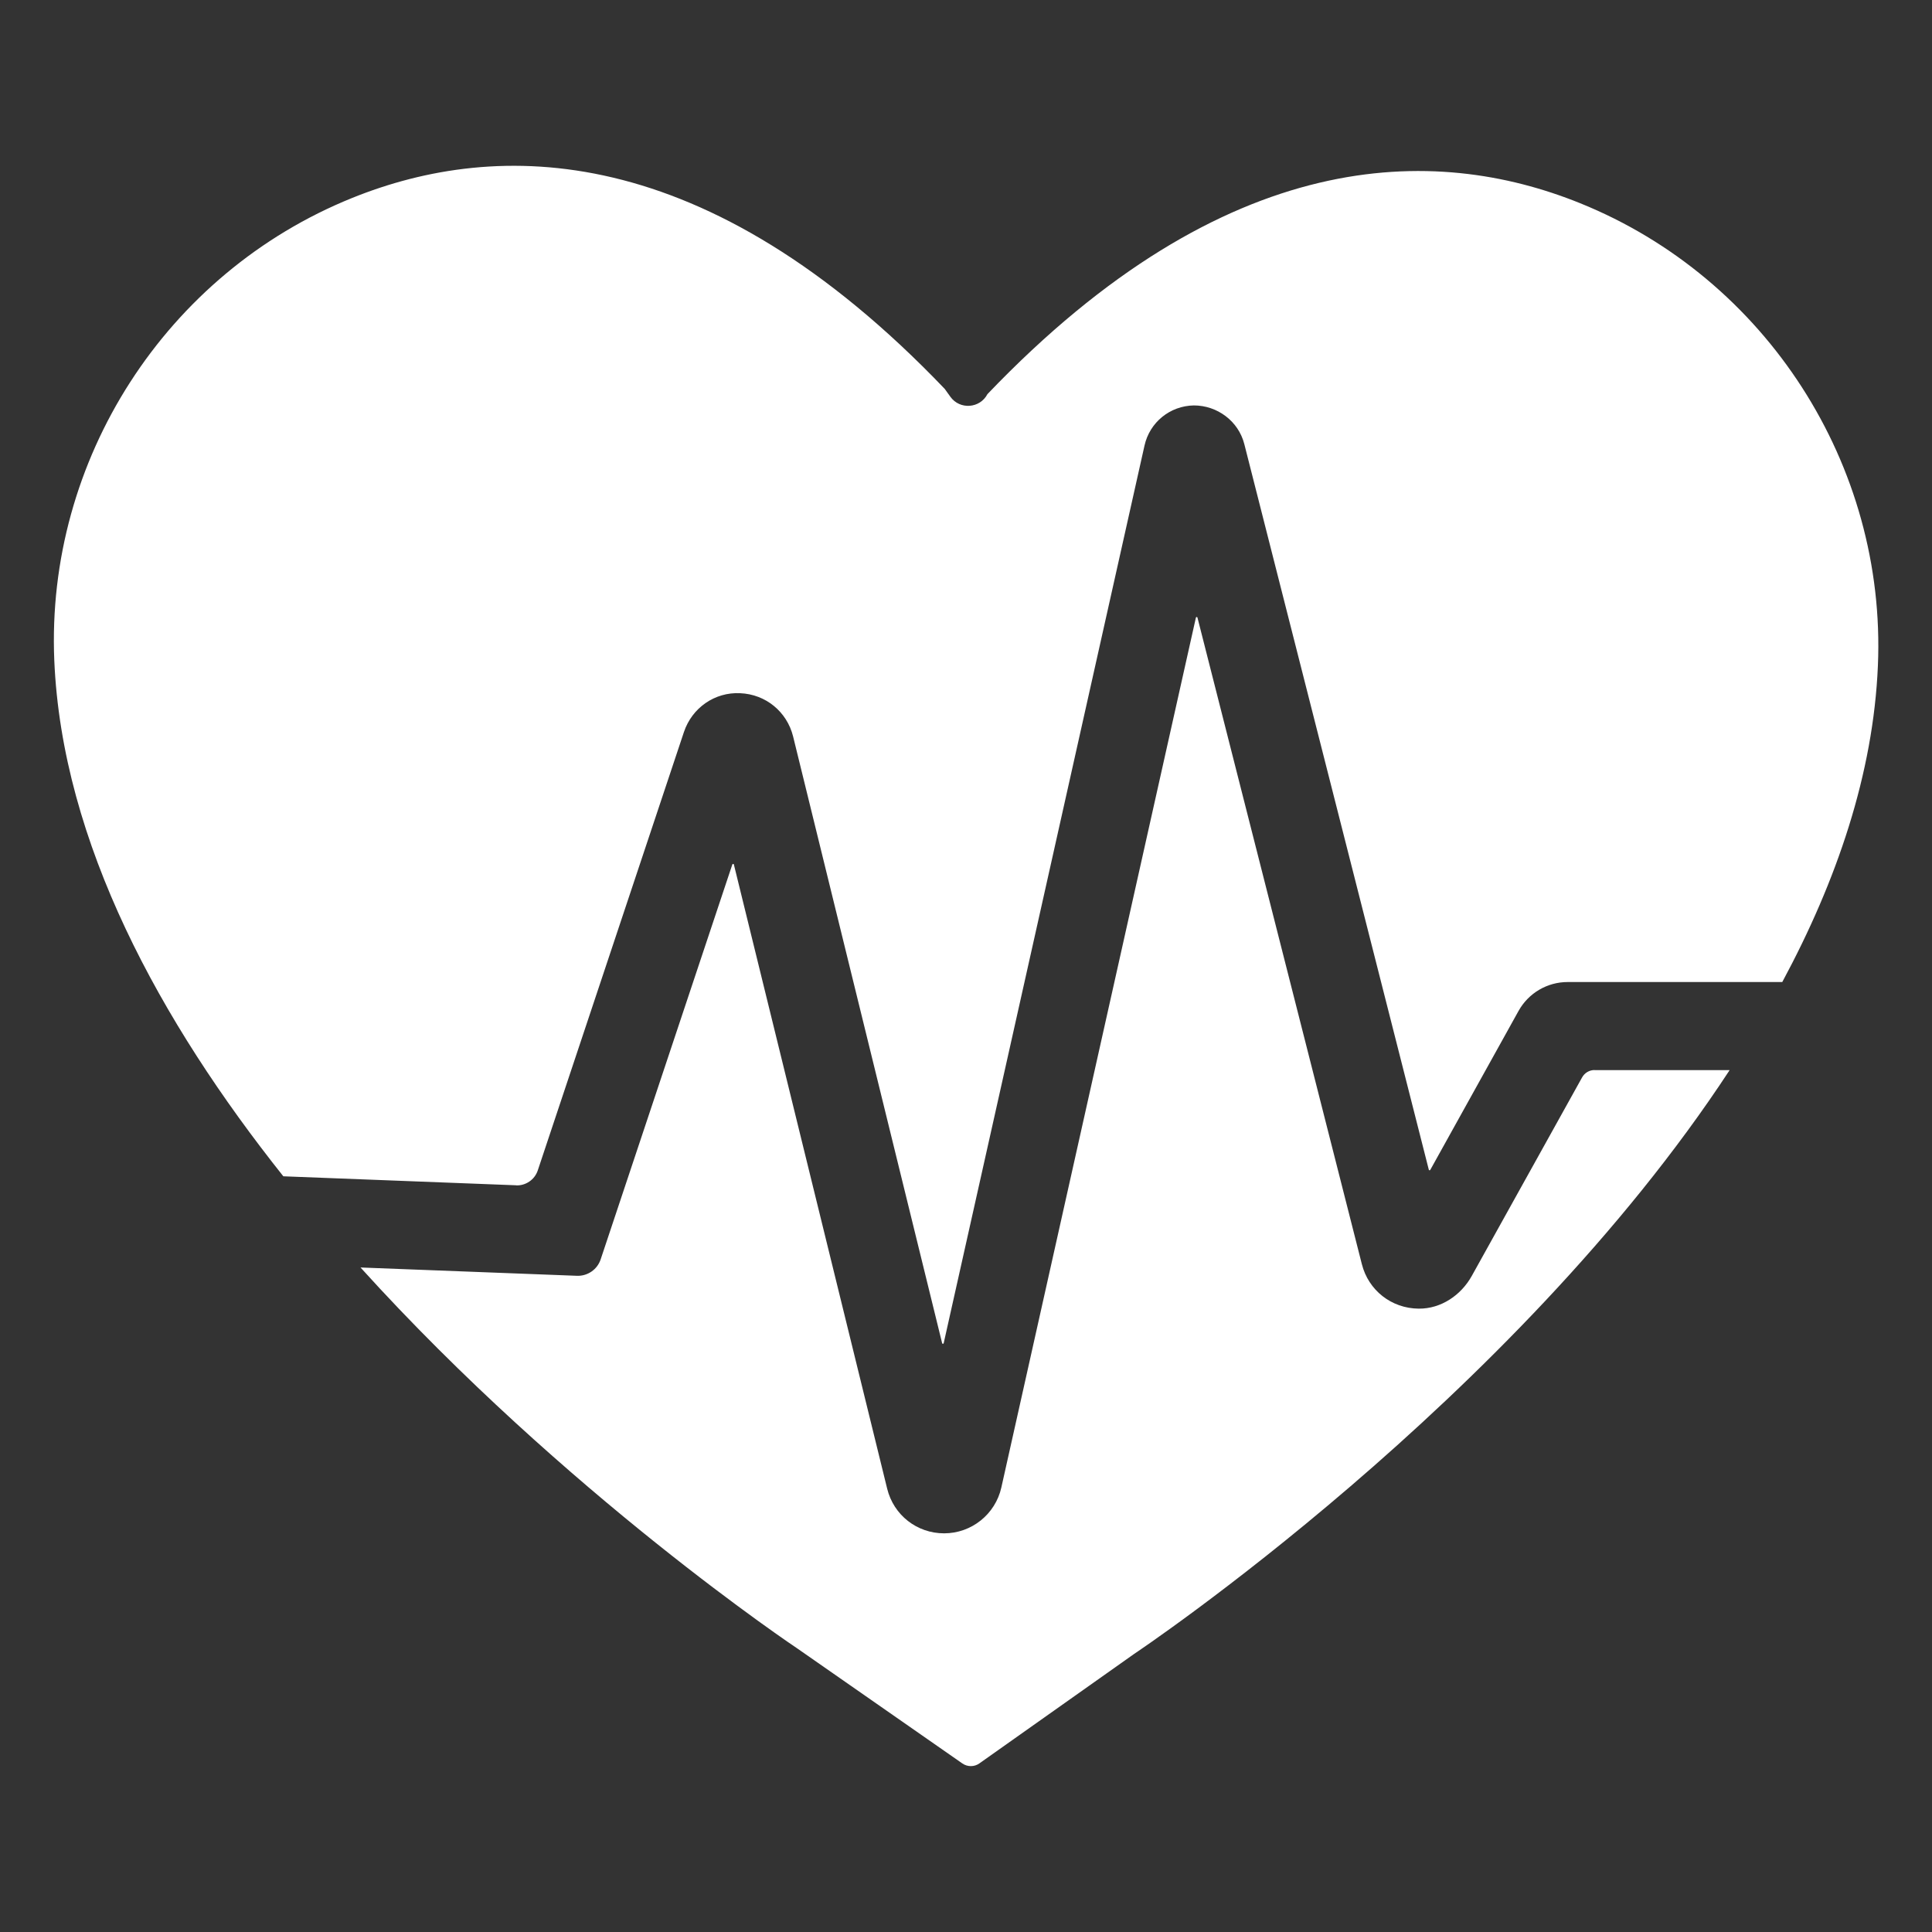
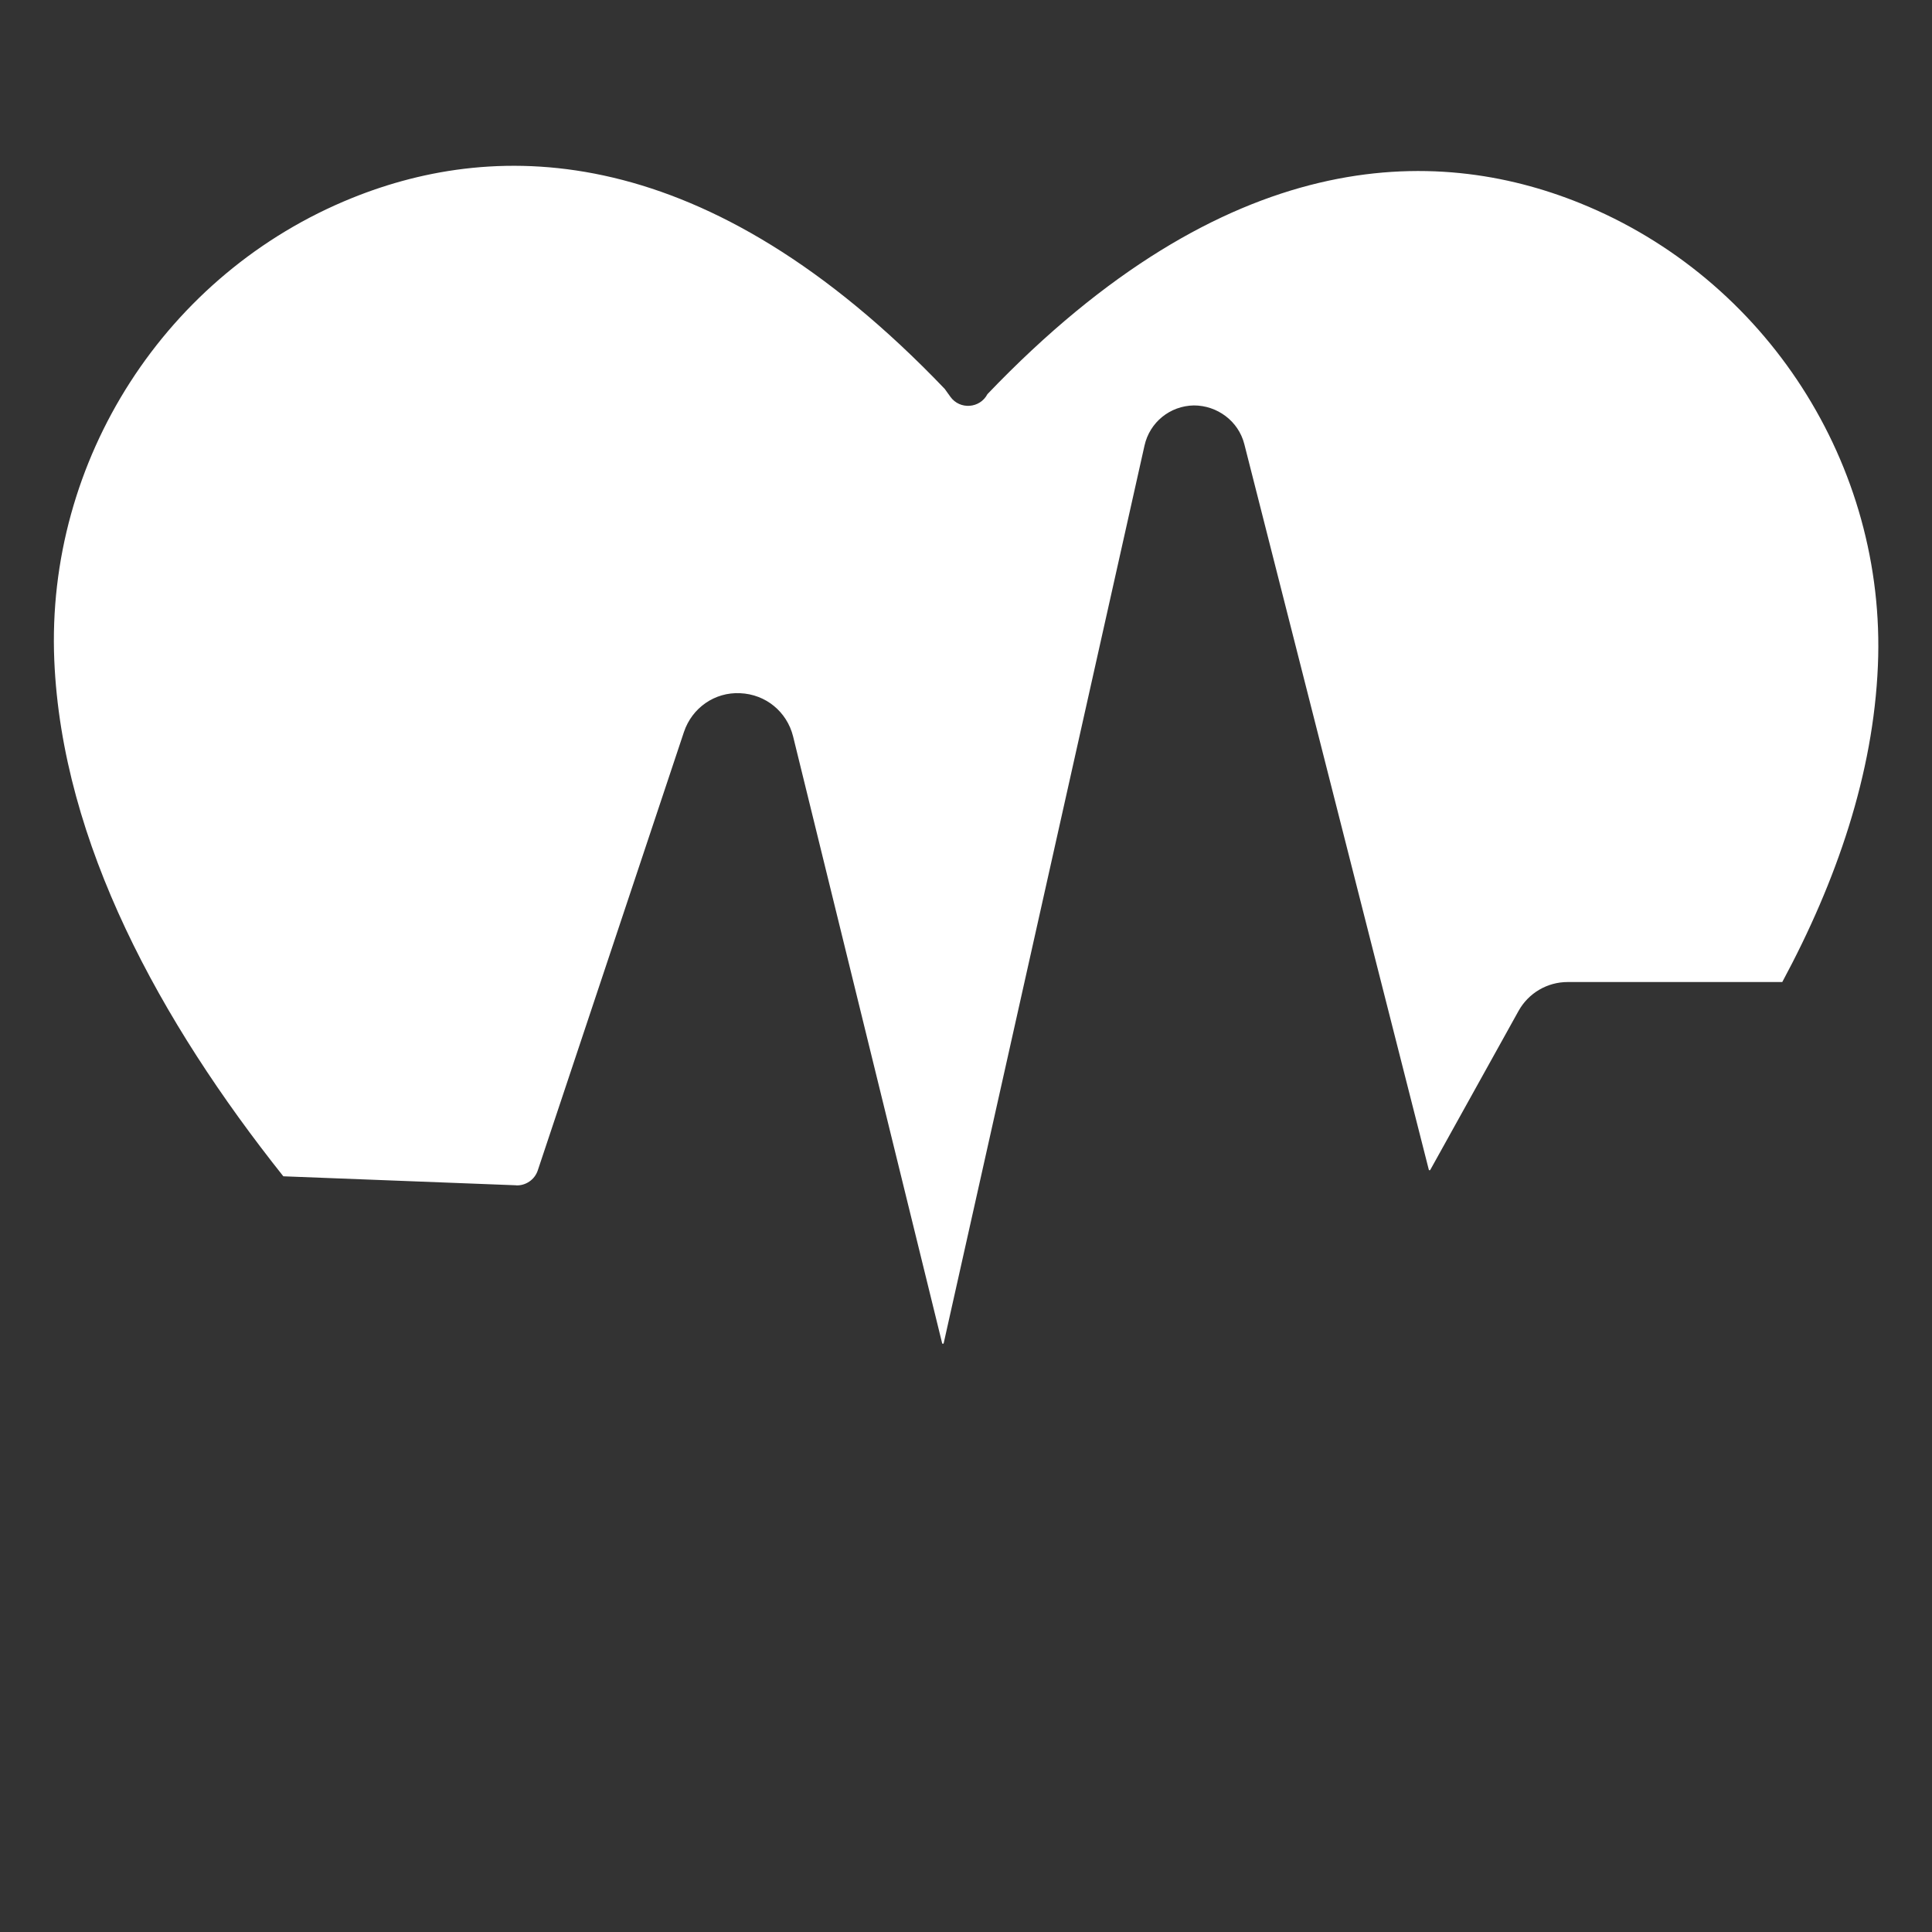
<svg xmlns="http://www.w3.org/2000/svg" id="Layer_1" viewBox="0 0 200 200">
  <rect x="0" y="0" width="200" height="200" fill="#333333" stroke="none" />
  <defs>
    <style>.cls-1{fill:#fff;stroke-width:0px;}</style>
  </defs>
  <path class="cls-1" d="M53.42,122.71c1.01.04,1.93-.59,2.25-1.55l15.13-45.38c.84-2.51,3.19-4.15,5.82-4.02,2.64.11,4.84,1.91,5.48,4.47l15.43,62.82c.02.08.14.08.16,0l20.79-92.93c.54-2.41,2.64-4.11,5.11-4.15,2.41,0,4.61,1.61,5.22,4l19.1,75.12c.02.07.11.08.15.02l9.14-16.46c1.03-1.85,2.97-2.99,5.08-2.99h22.22c5.65-10.5,9.43-21.57,9.9-32.76.88-20.77-11.57-40.09-30.84-47.87-15.03-6.07-36.58-6.12-61.34,19.77-.78,1.49-2.86,1.64-3.84.27l-.58-.81c-24.76-25.89-46.31-25.84-61.34-19.77-19.28,7.78-31.72,27.1-30.84,47.87.8,18.88,10.99,37.42,23.71,53.41l24.1.93Z" />
-   <path class="cls-1" d="M165.07,110.77c-.54,0-1.03.29-1.29.76l-11.42,20.55c-1.12,2.01-3.19,3.41-5.49,3.39-2.84-.02-5.21-1.91-5.89-4.6l-17.02-66.94c-.02-.08-.14-.08-.16,0l-20.14,90.05c-.62,2.77-3.08,4.75-5.93,4.75-2.81,0-5.22-1.89-5.89-4.62l-15.87-64.62c-.02-.08-.13-.08-.16,0l-13.63,40.88c-.35,1.05-1.35,1.74-2.45,1.7l-22.41-.86c21.22,23.44,45.25,39.46,45.25,39.46l17.05,11.88c.53.37,1.24.37,1.76,0l16.03-11.34s39.16-26.11,61.64-60.43h-13.99Z" />
</svg>